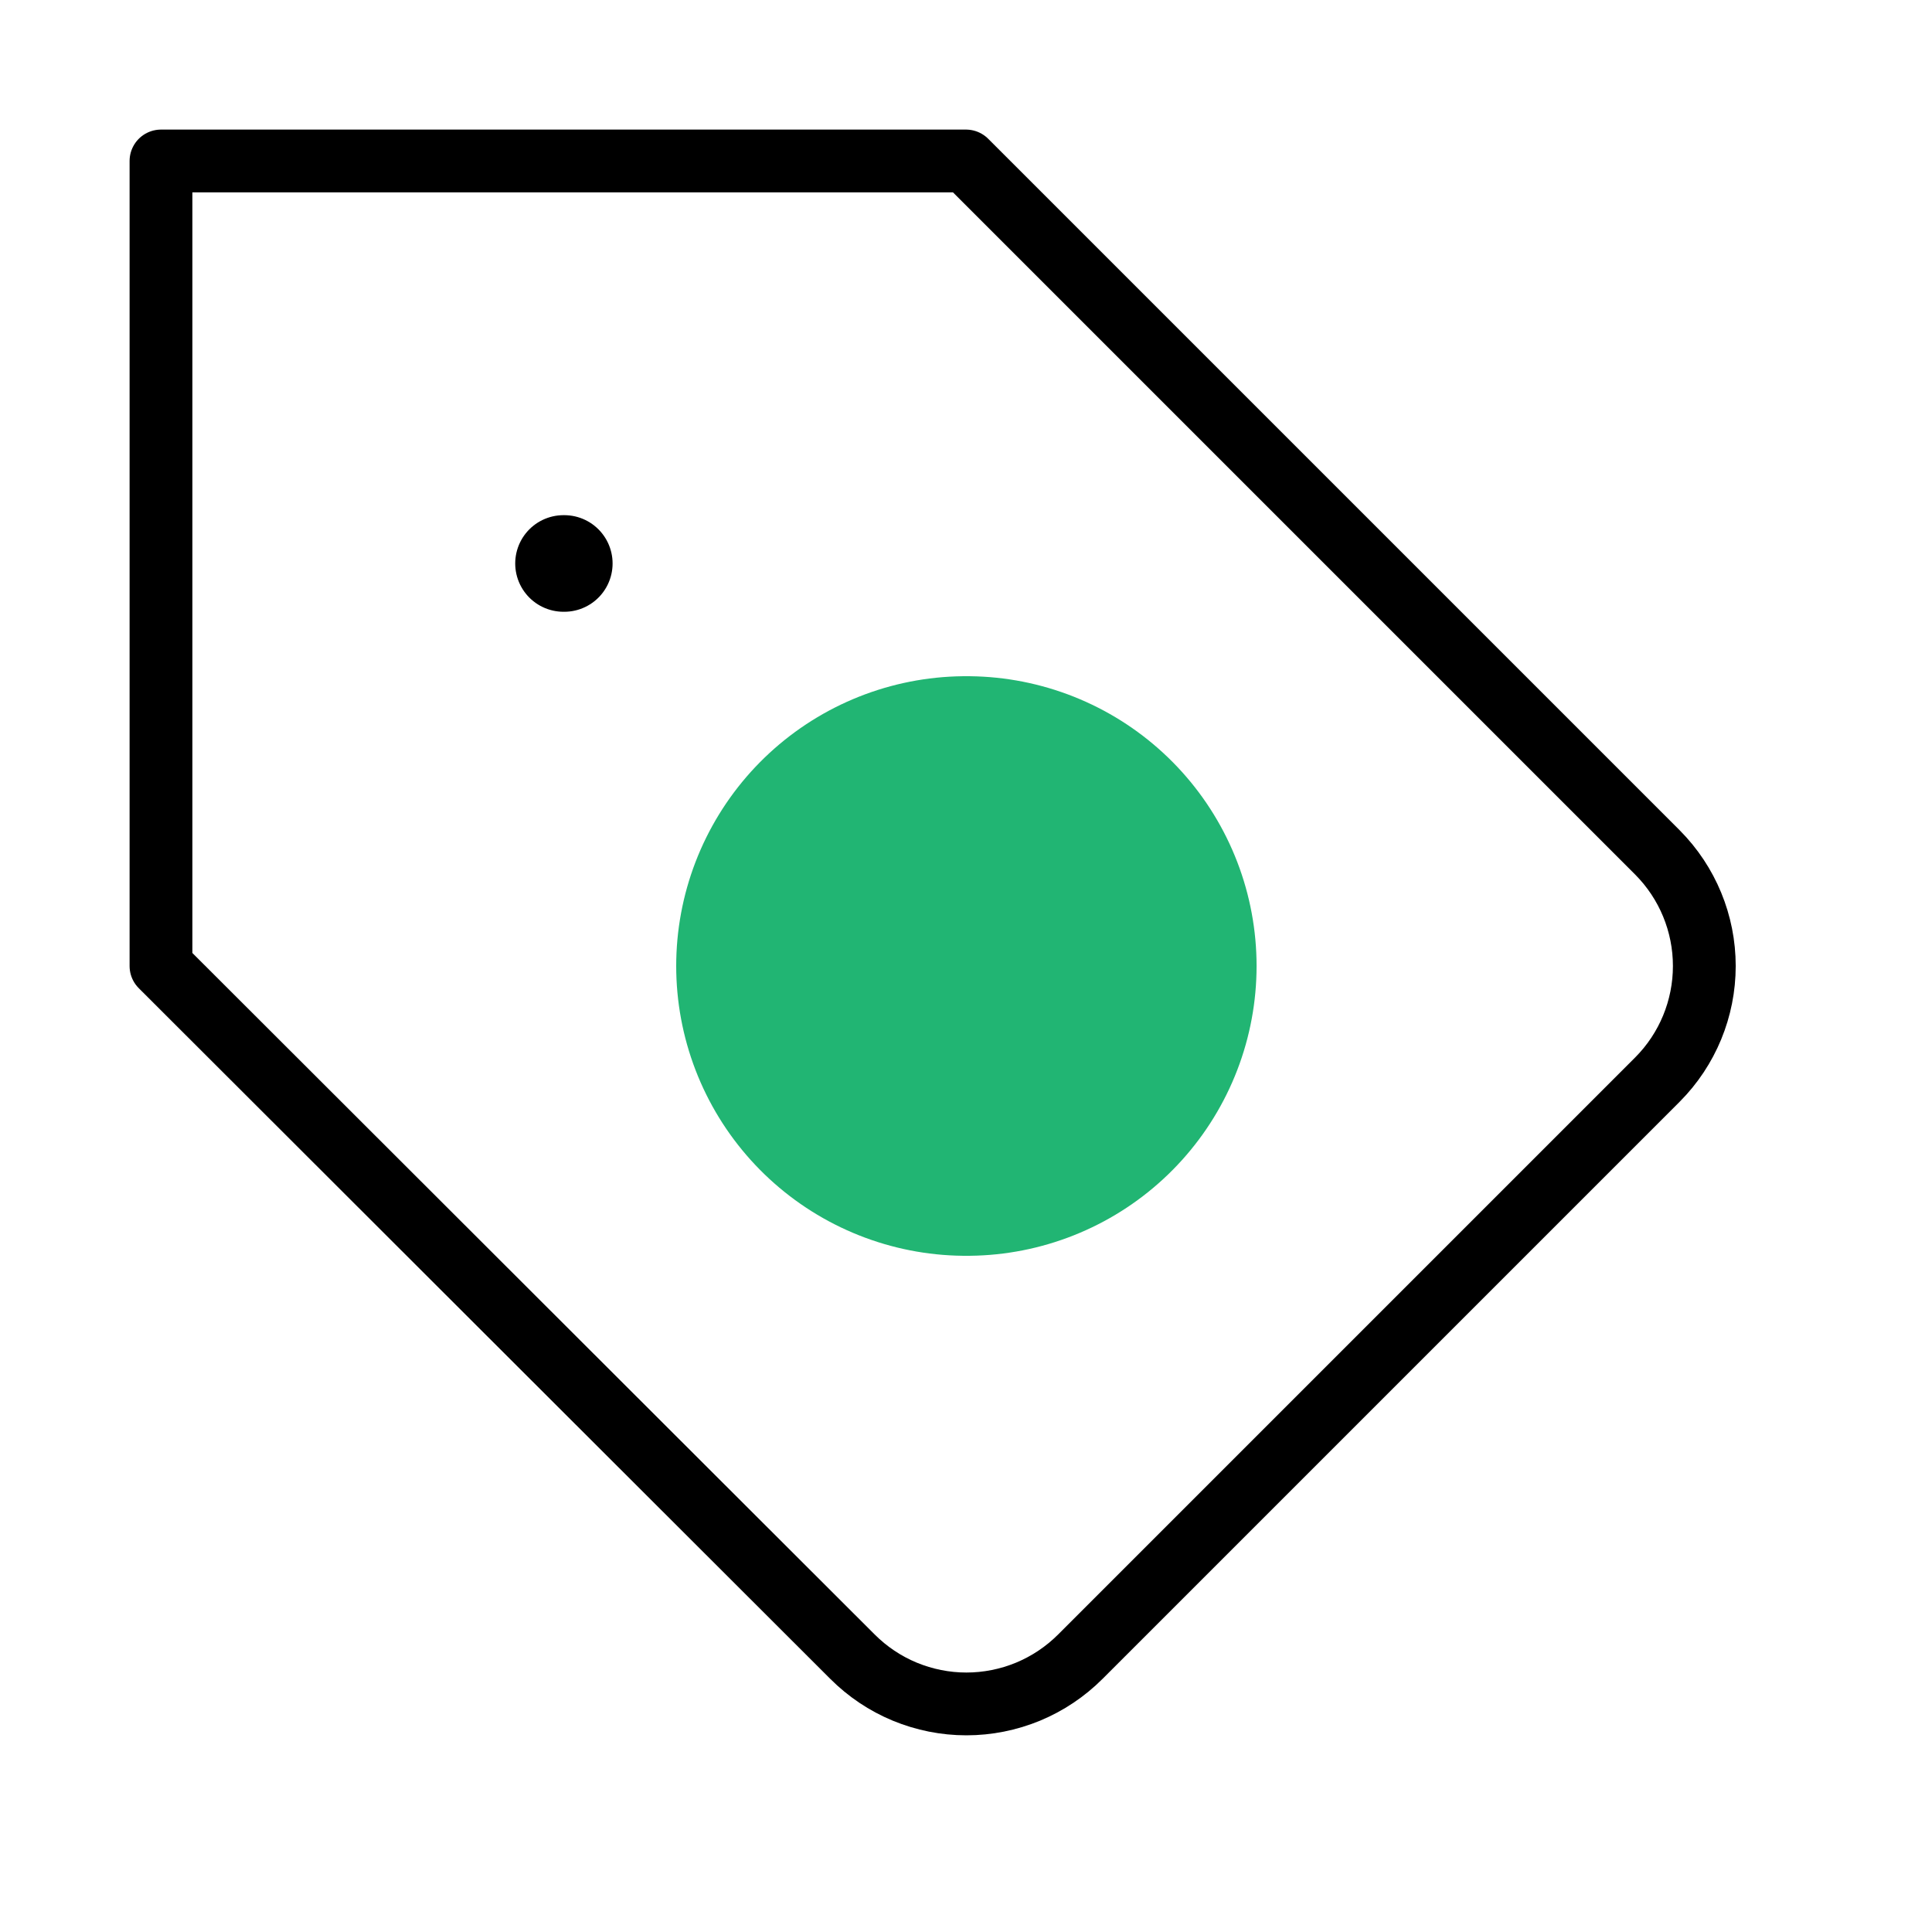
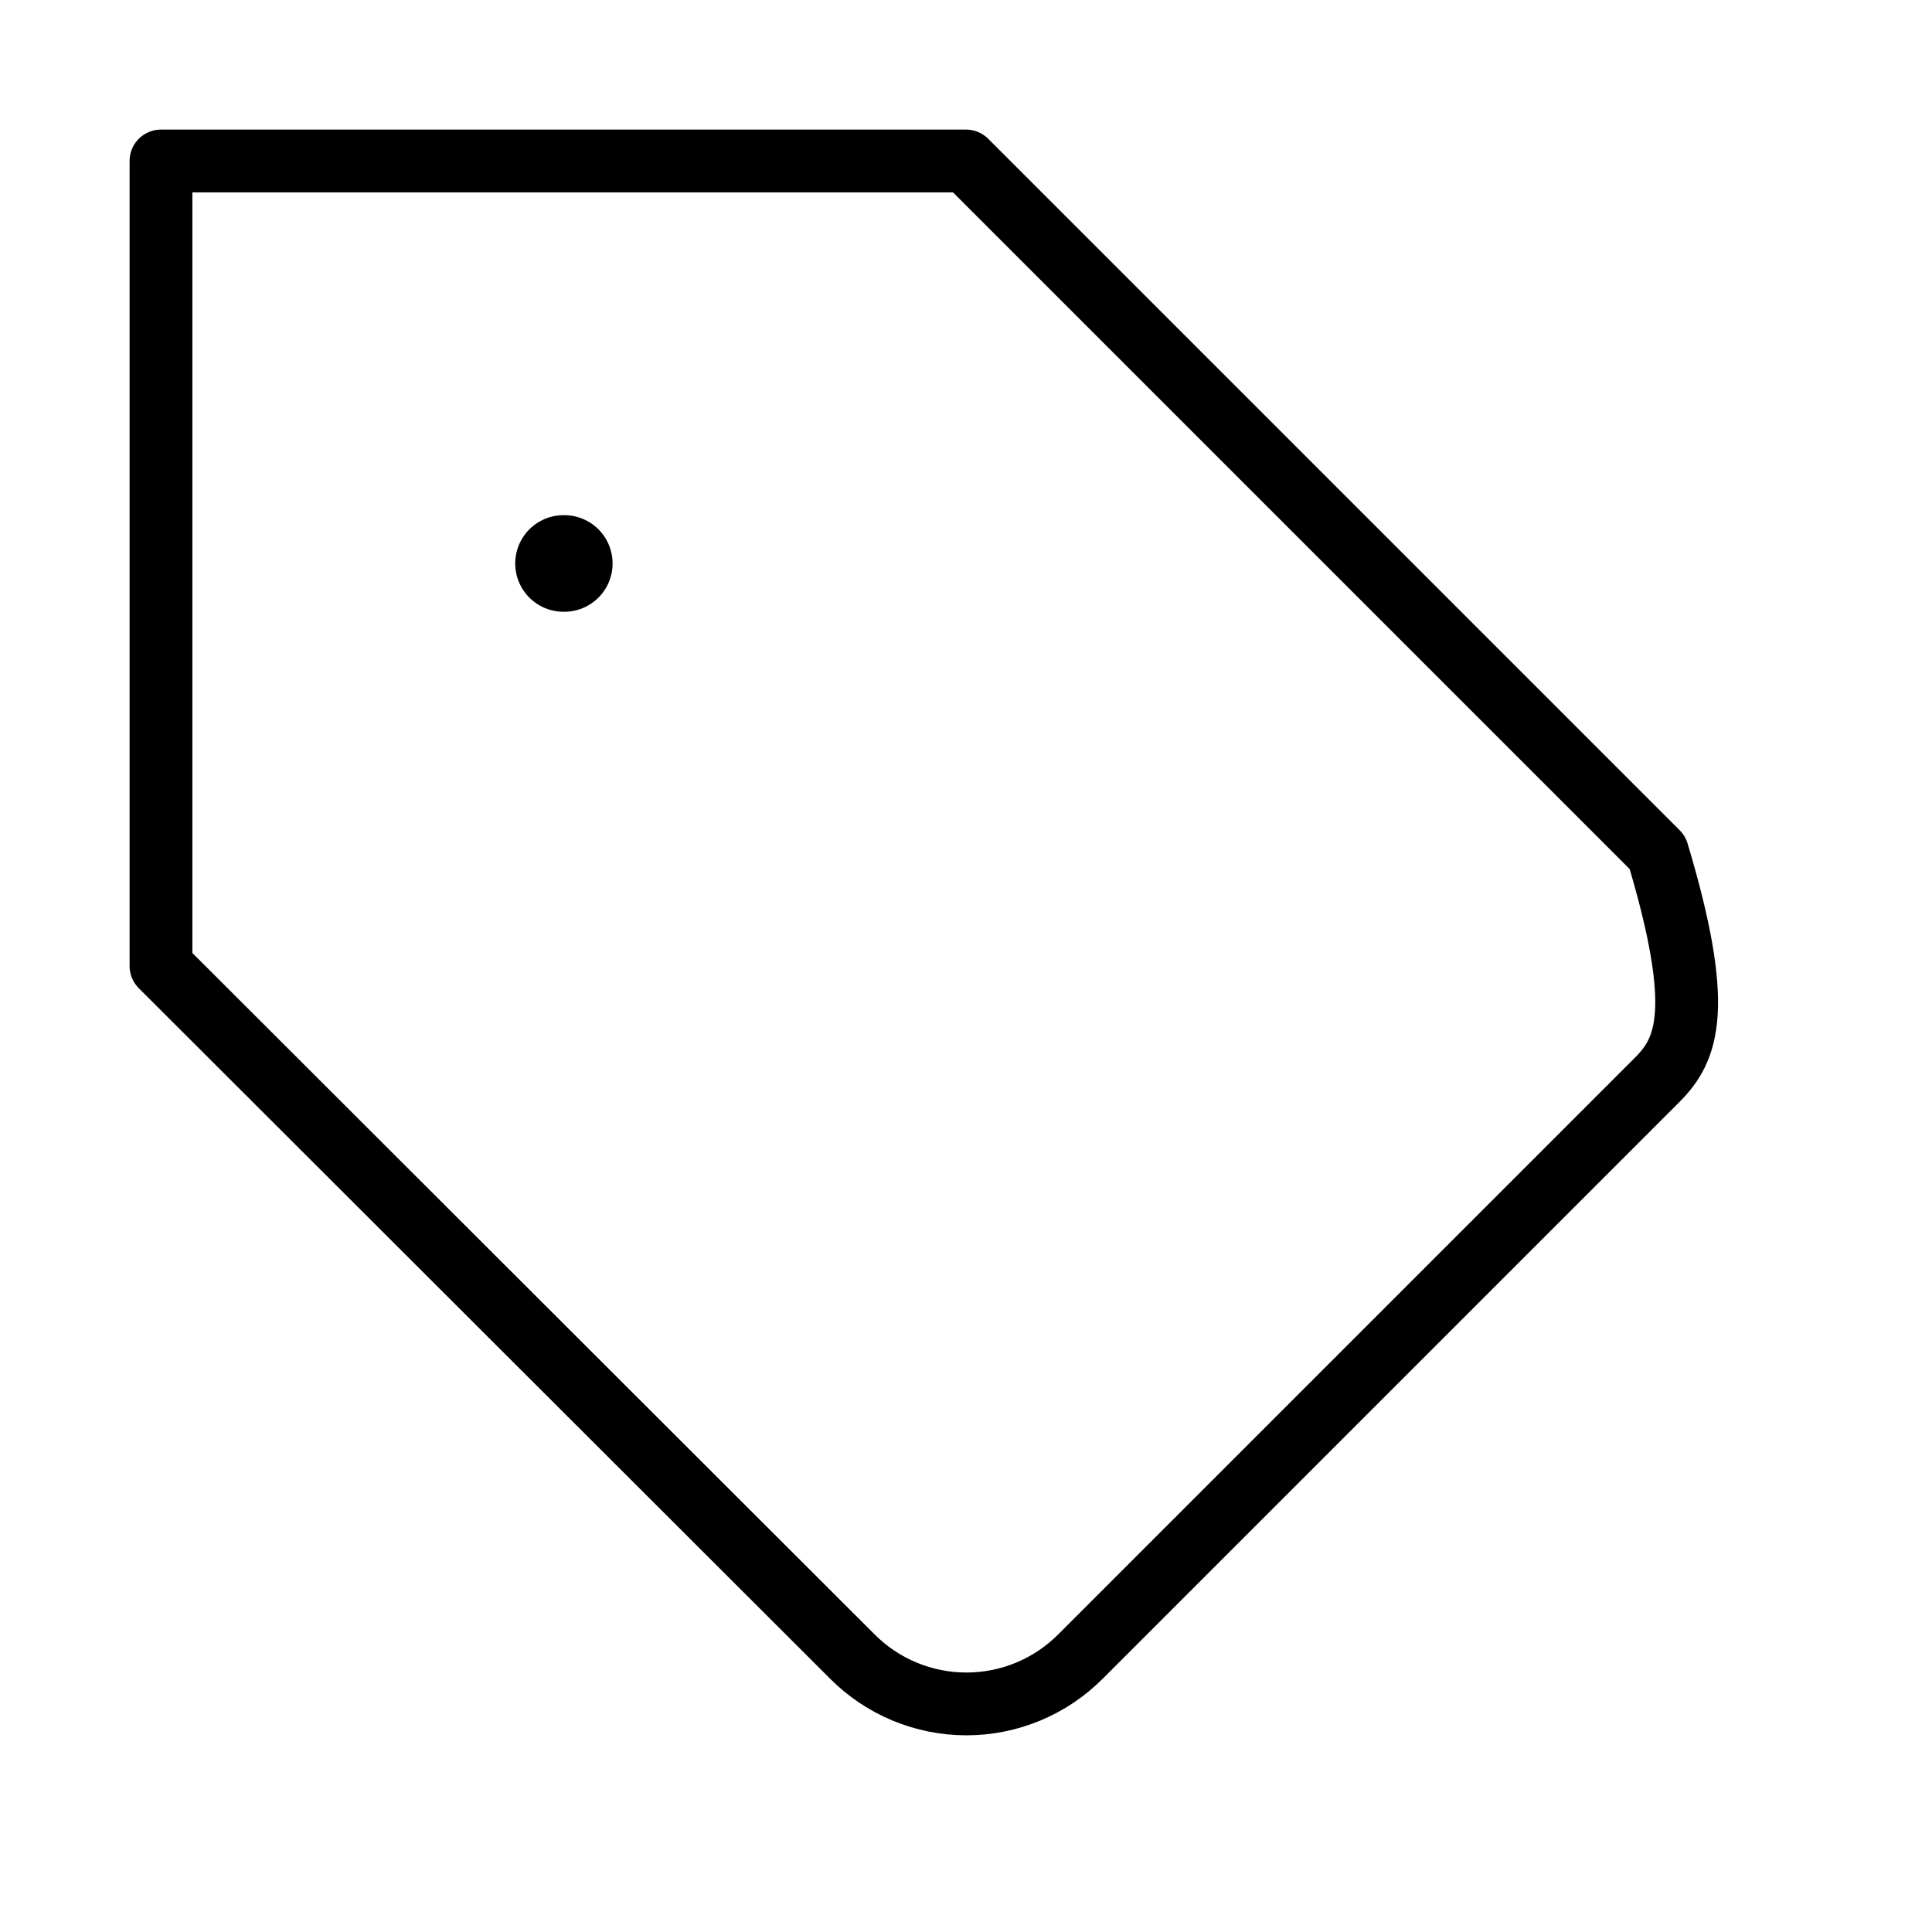
<svg xmlns="http://www.w3.org/2000/svg" width="40" height="40" viewBox="0 0 40 40" fill="none">
-   <path d="M34.317 22.35L22.367 34.3C22.057 34.61 21.689 34.856 21.285 35.024C20.88 35.191 20.446 35.278 20.008 35.278C19.57 35.278 19.137 35.191 18.732 35.024C18.327 34.856 17.96 34.61 17.65 34.3L3.333 20V3.333H20L34.317 17.65C34.938 18.275 35.286 19.119 35.286 20C35.286 20.881 34.938 21.726 34.317 22.35V22.35Z" stroke="black" stroke-width="1.3" stroke-linecap="round" stroke-linejoin="round" />
+   <path d="M34.317 22.35L22.367 34.3C22.057 34.61 21.689 34.856 21.285 35.024C20.88 35.191 20.446 35.278 20.008 35.278C19.57 35.278 19.137 35.191 18.732 35.024C18.327 34.856 17.96 34.61 17.65 34.3L3.333 20V3.333H20L34.317 17.65C35.286 20.881 34.938 21.726 34.317 22.35V22.35Z" stroke="black" stroke-width="1.3" stroke-linecap="round" stroke-linejoin="round" />
  <path d="M11.667 11.666H11.683" stroke="black" stroke-width="2" stroke-linecap="round" stroke-linejoin="round" />
-   <path d="M20 20H20.016" stroke="#21B573" stroke-width="12" stroke-linecap="round" stroke-linejoin="round" />
</svg>